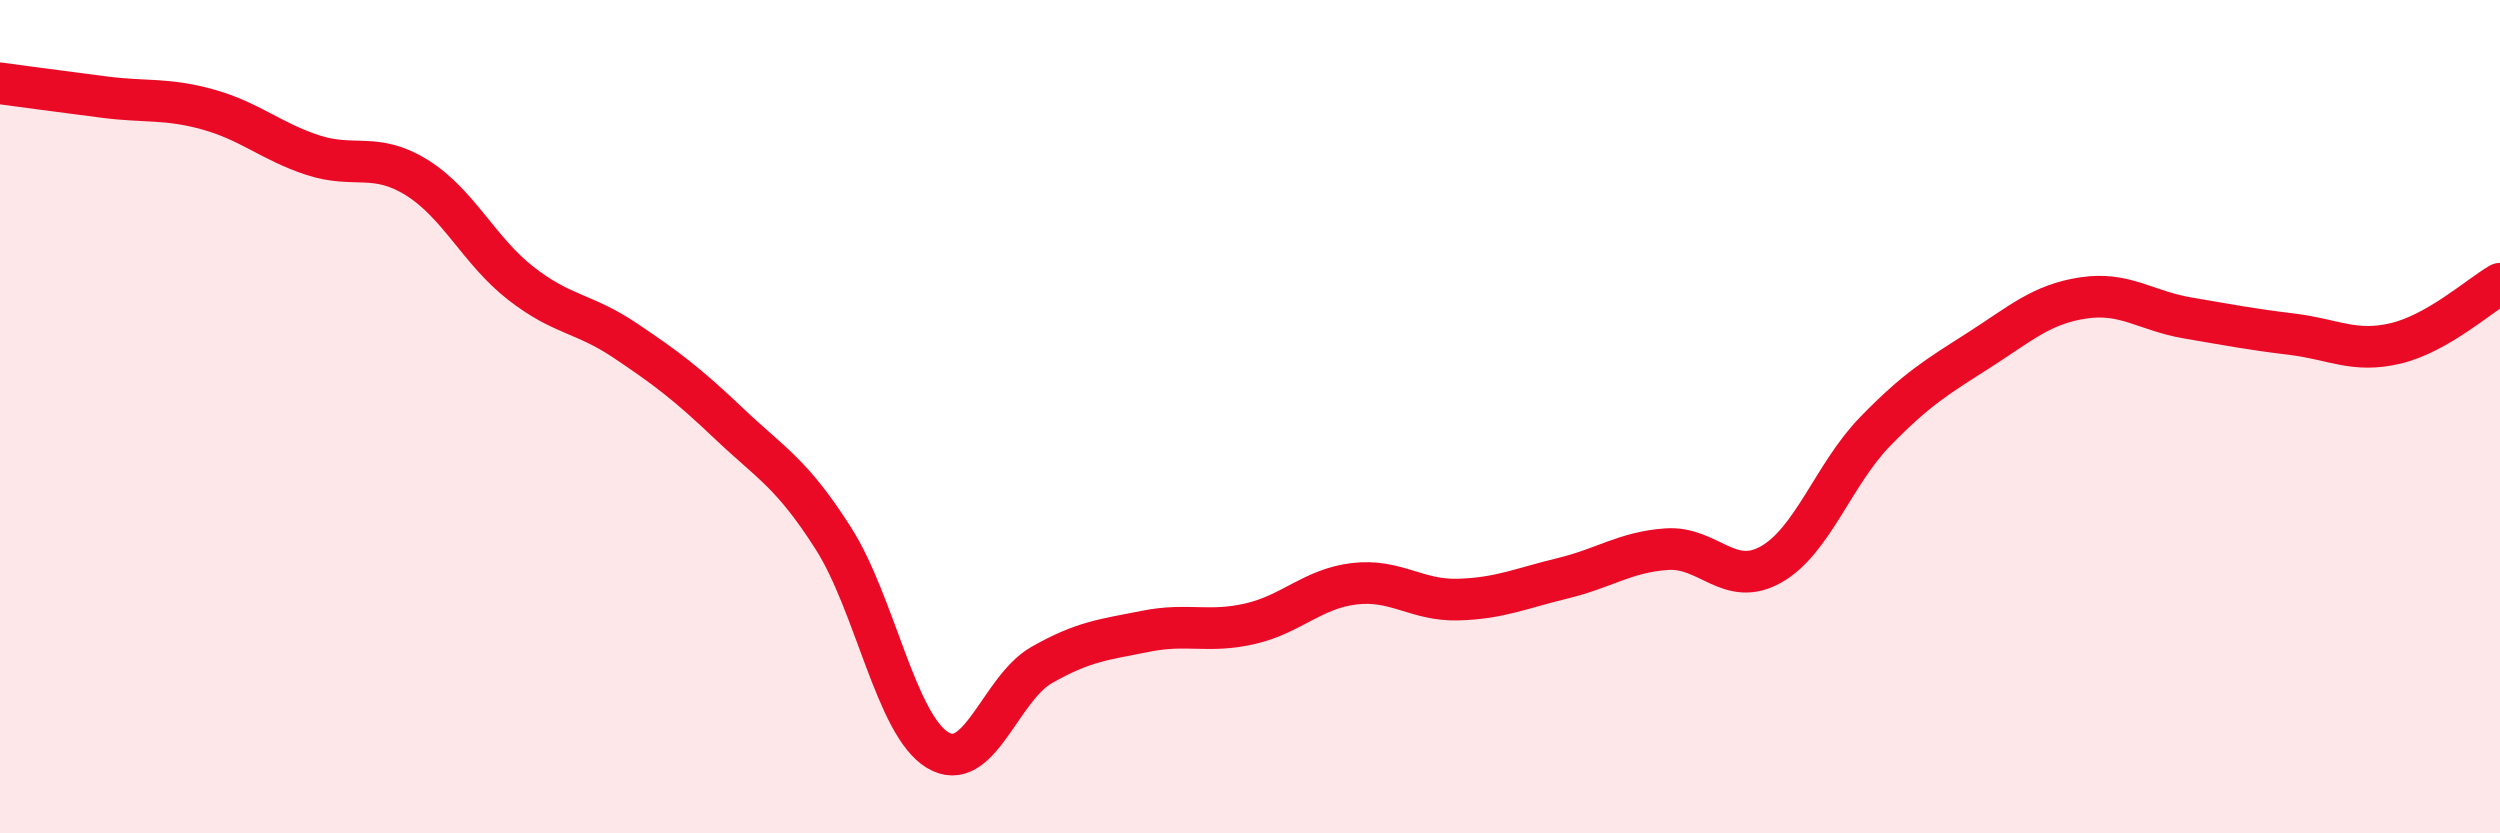
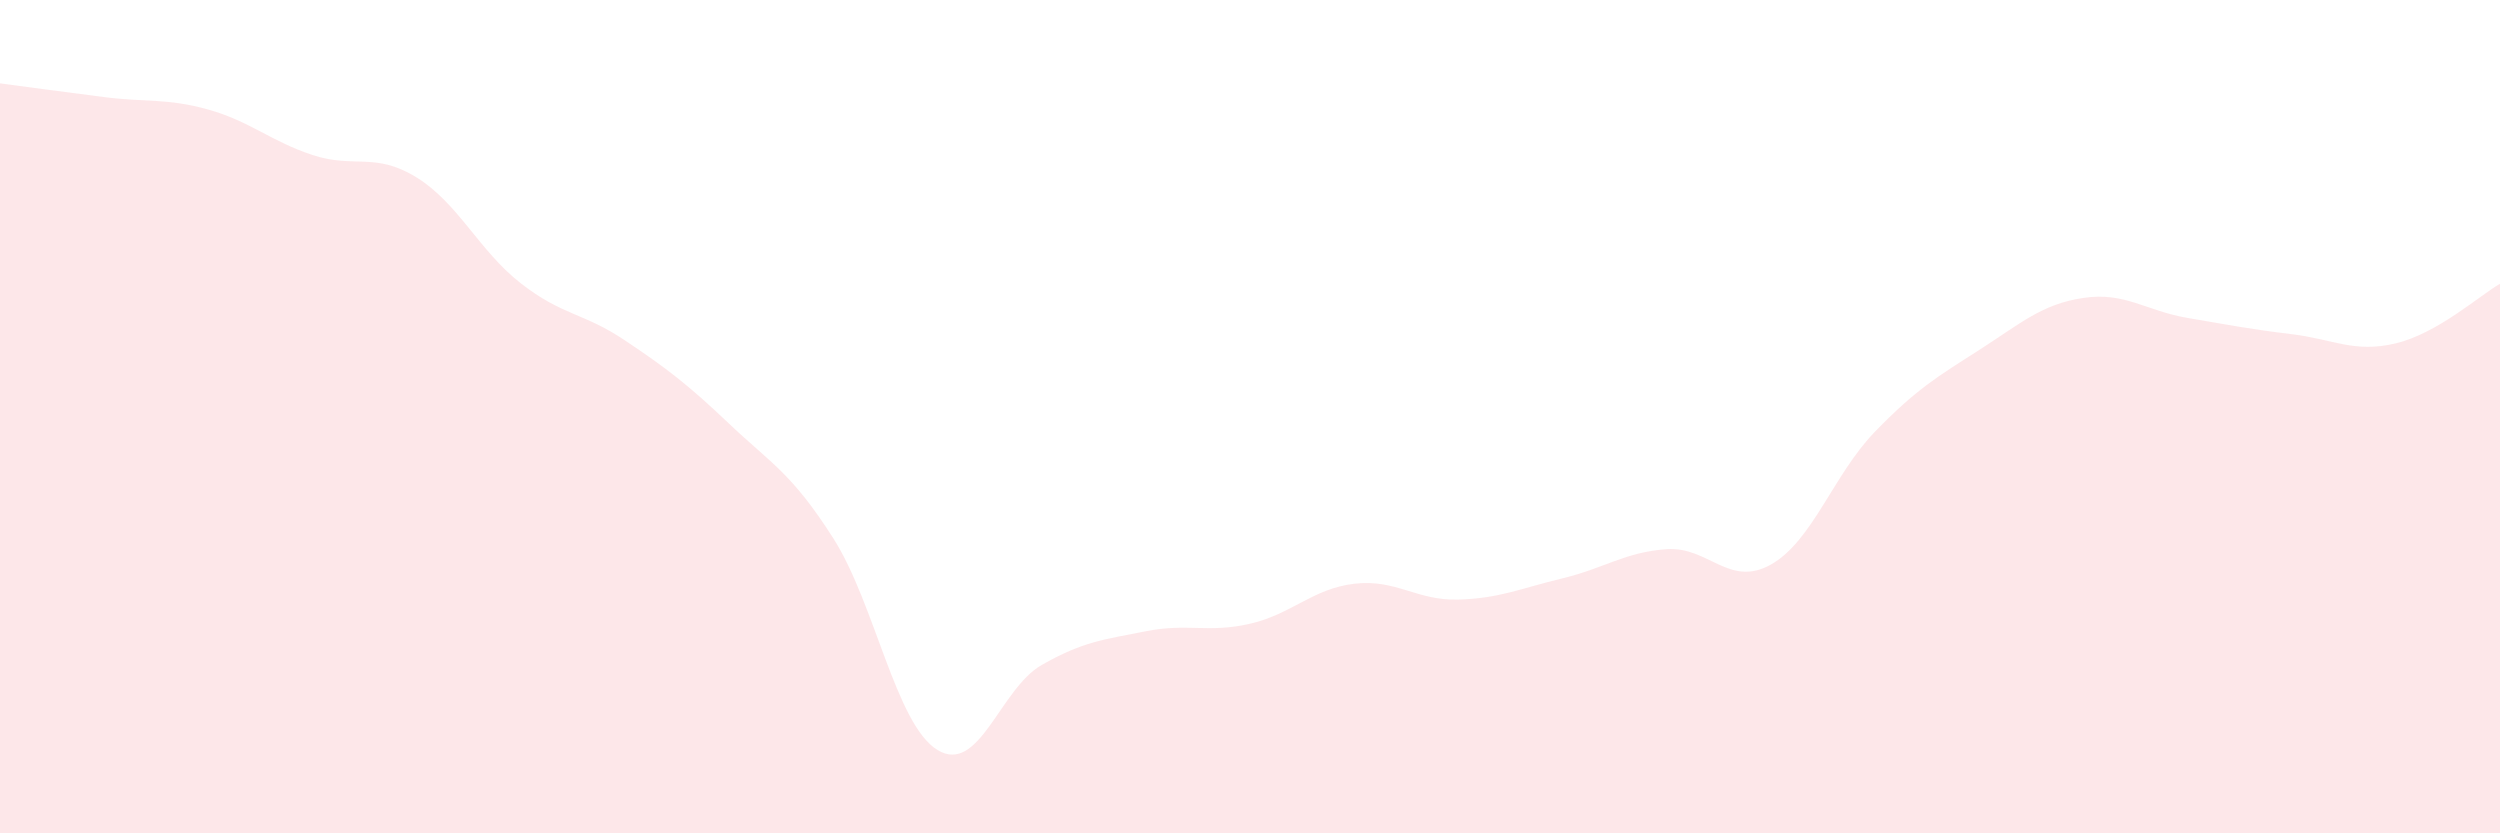
<svg xmlns="http://www.w3.org/2000/svg" width="60" height="20" viewBox="0 0 60 20">
  <path d="M 0,2 C 0.5,2.07 1.5,2.2 2.5,2.33 C 3.5,2.46 4,2.35 5,2.63 C 6,2.91 6.5,3.39 7.5,3.72 C 8.5,4.05 9,3.64 10,4.26 C 11,4.88 11.5,6.02 12.5,6.8 C 13.5,7.58 14,7.5 15,8.17 C 16,8.84 16.5,9.22 17.5,10.17 C 18.5,11.12 19,11.35 20,12.92 C 21,14.49 21.5,17.39 22.5,18 C 23.5,18.61 24,16.53 25,15.96 C 26,15.39 26.5,15.35 27.5,15.15 C 28.5,14.95 29,15.2 30,14.97 C 31,14.74 31.5,14.13 32.5,14.01 C 33.5,13.89 34,14.42 35,14.39 C 36,14.36 36.5,14.12 37.5,13.88 C 38.5,13.64 39,13.25 40,13.18 C 41,13.11 41.5,14.11 42.5,13.55 C 43.5,12.99 44,11.39 45,10.36 C 46,9.33 46.5,9.04 47.5,8.4 C 48.5,7.76 49,7.3 50,7.15 C 51,7 51.5,7.46 52.5,7.63 C 53.5,7.8 54,7.9 55,8.02 C 56,8.14 56.5,8.48 57.5,8.24 C 58.5,8 59.5,7.1 60,6.81L60 20L0 20Z" fill="#EB0A25" opacity="0.1" stroke-linecap="round" stroke-linejoin="round" />
-   <path d="M 0,2 C 0.5,2.07 1.5,2.2 2.5,2.33 C 3.5,2.46 4,2.35 5,2.63 C 6,2.91 6.5,3.39 7.5,3.72 C 8.5,4.05 9,3.64 10,4.26 C 11,4.88 11.5,6.02 12.5,6.8 C 13.5,7.58 14,7.5 15,8.17 C 16,8.84 16.5,9.22 17.5,10.17 C 18.5,11.12 19,11.35 20,12.92 C 21,14.49 21.5,17.39 22.5,18 C 23.5,18.61 24,16.53 25,15.96 C 26,15.39 26.5,15.35 27.5,15.15 C 28.5,14.95 29,15.2 30,14.97 C 31,14.74 31.5,14.13 32.5,14.01 C 33.5,13.89 34,14.42 35,14.39 C 36,14.36 36.5,14.12 37.5,13.88 C 38.5,13.64 39,13.25 40,13.18 C 41,13.11 41.5,14.11 42.5,13.55 C 43.5,12.99 44,11.39 45,10.36 C 46,9.33 46.5,9.04 47.5,8.4 C 48.5,7.76 49,7.3 50,7.15 C 51,7 51.5,7.46 52.5,7.63 C 53.5,7.8 54,7.9 55,8.02 C 56,8.14 56.5,8.48 57.5,8.24 C 58.5,8 59.5,7.1 60,6.81" stroke="#EB0A25" stroke-width="1" fill="none" stroke-linecap="round" stroke-linejoin="round" />
</svg>